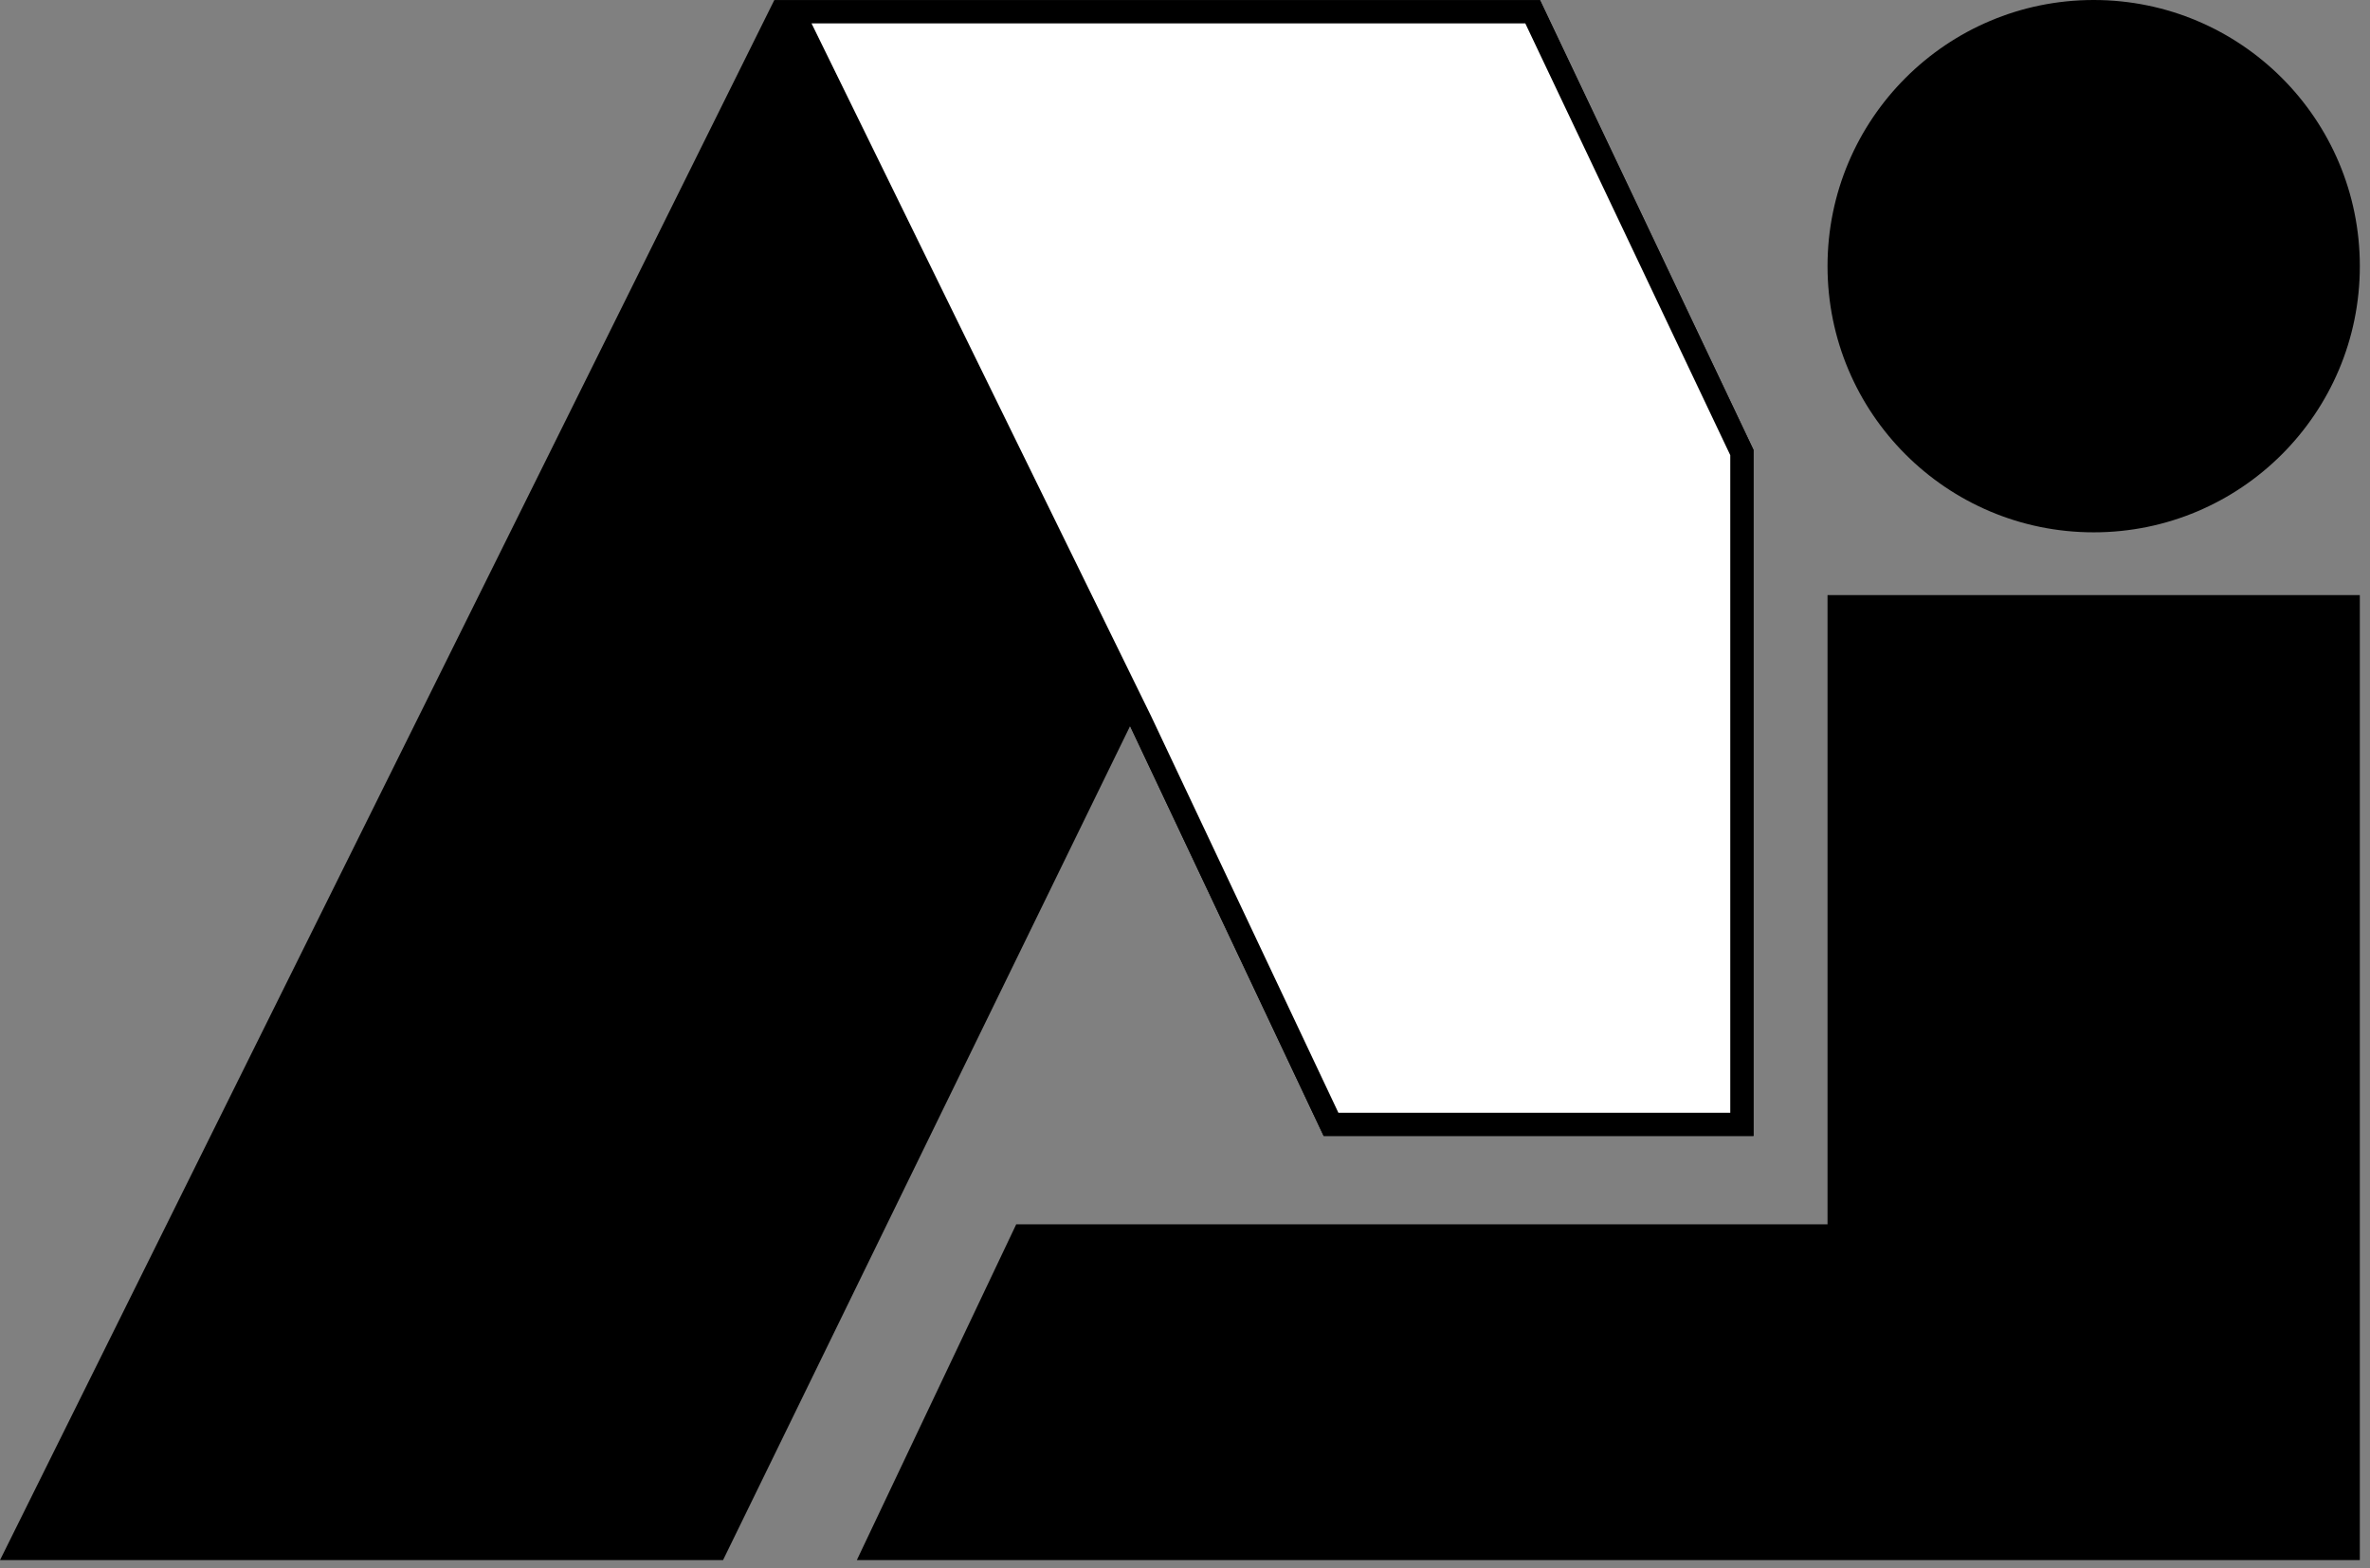
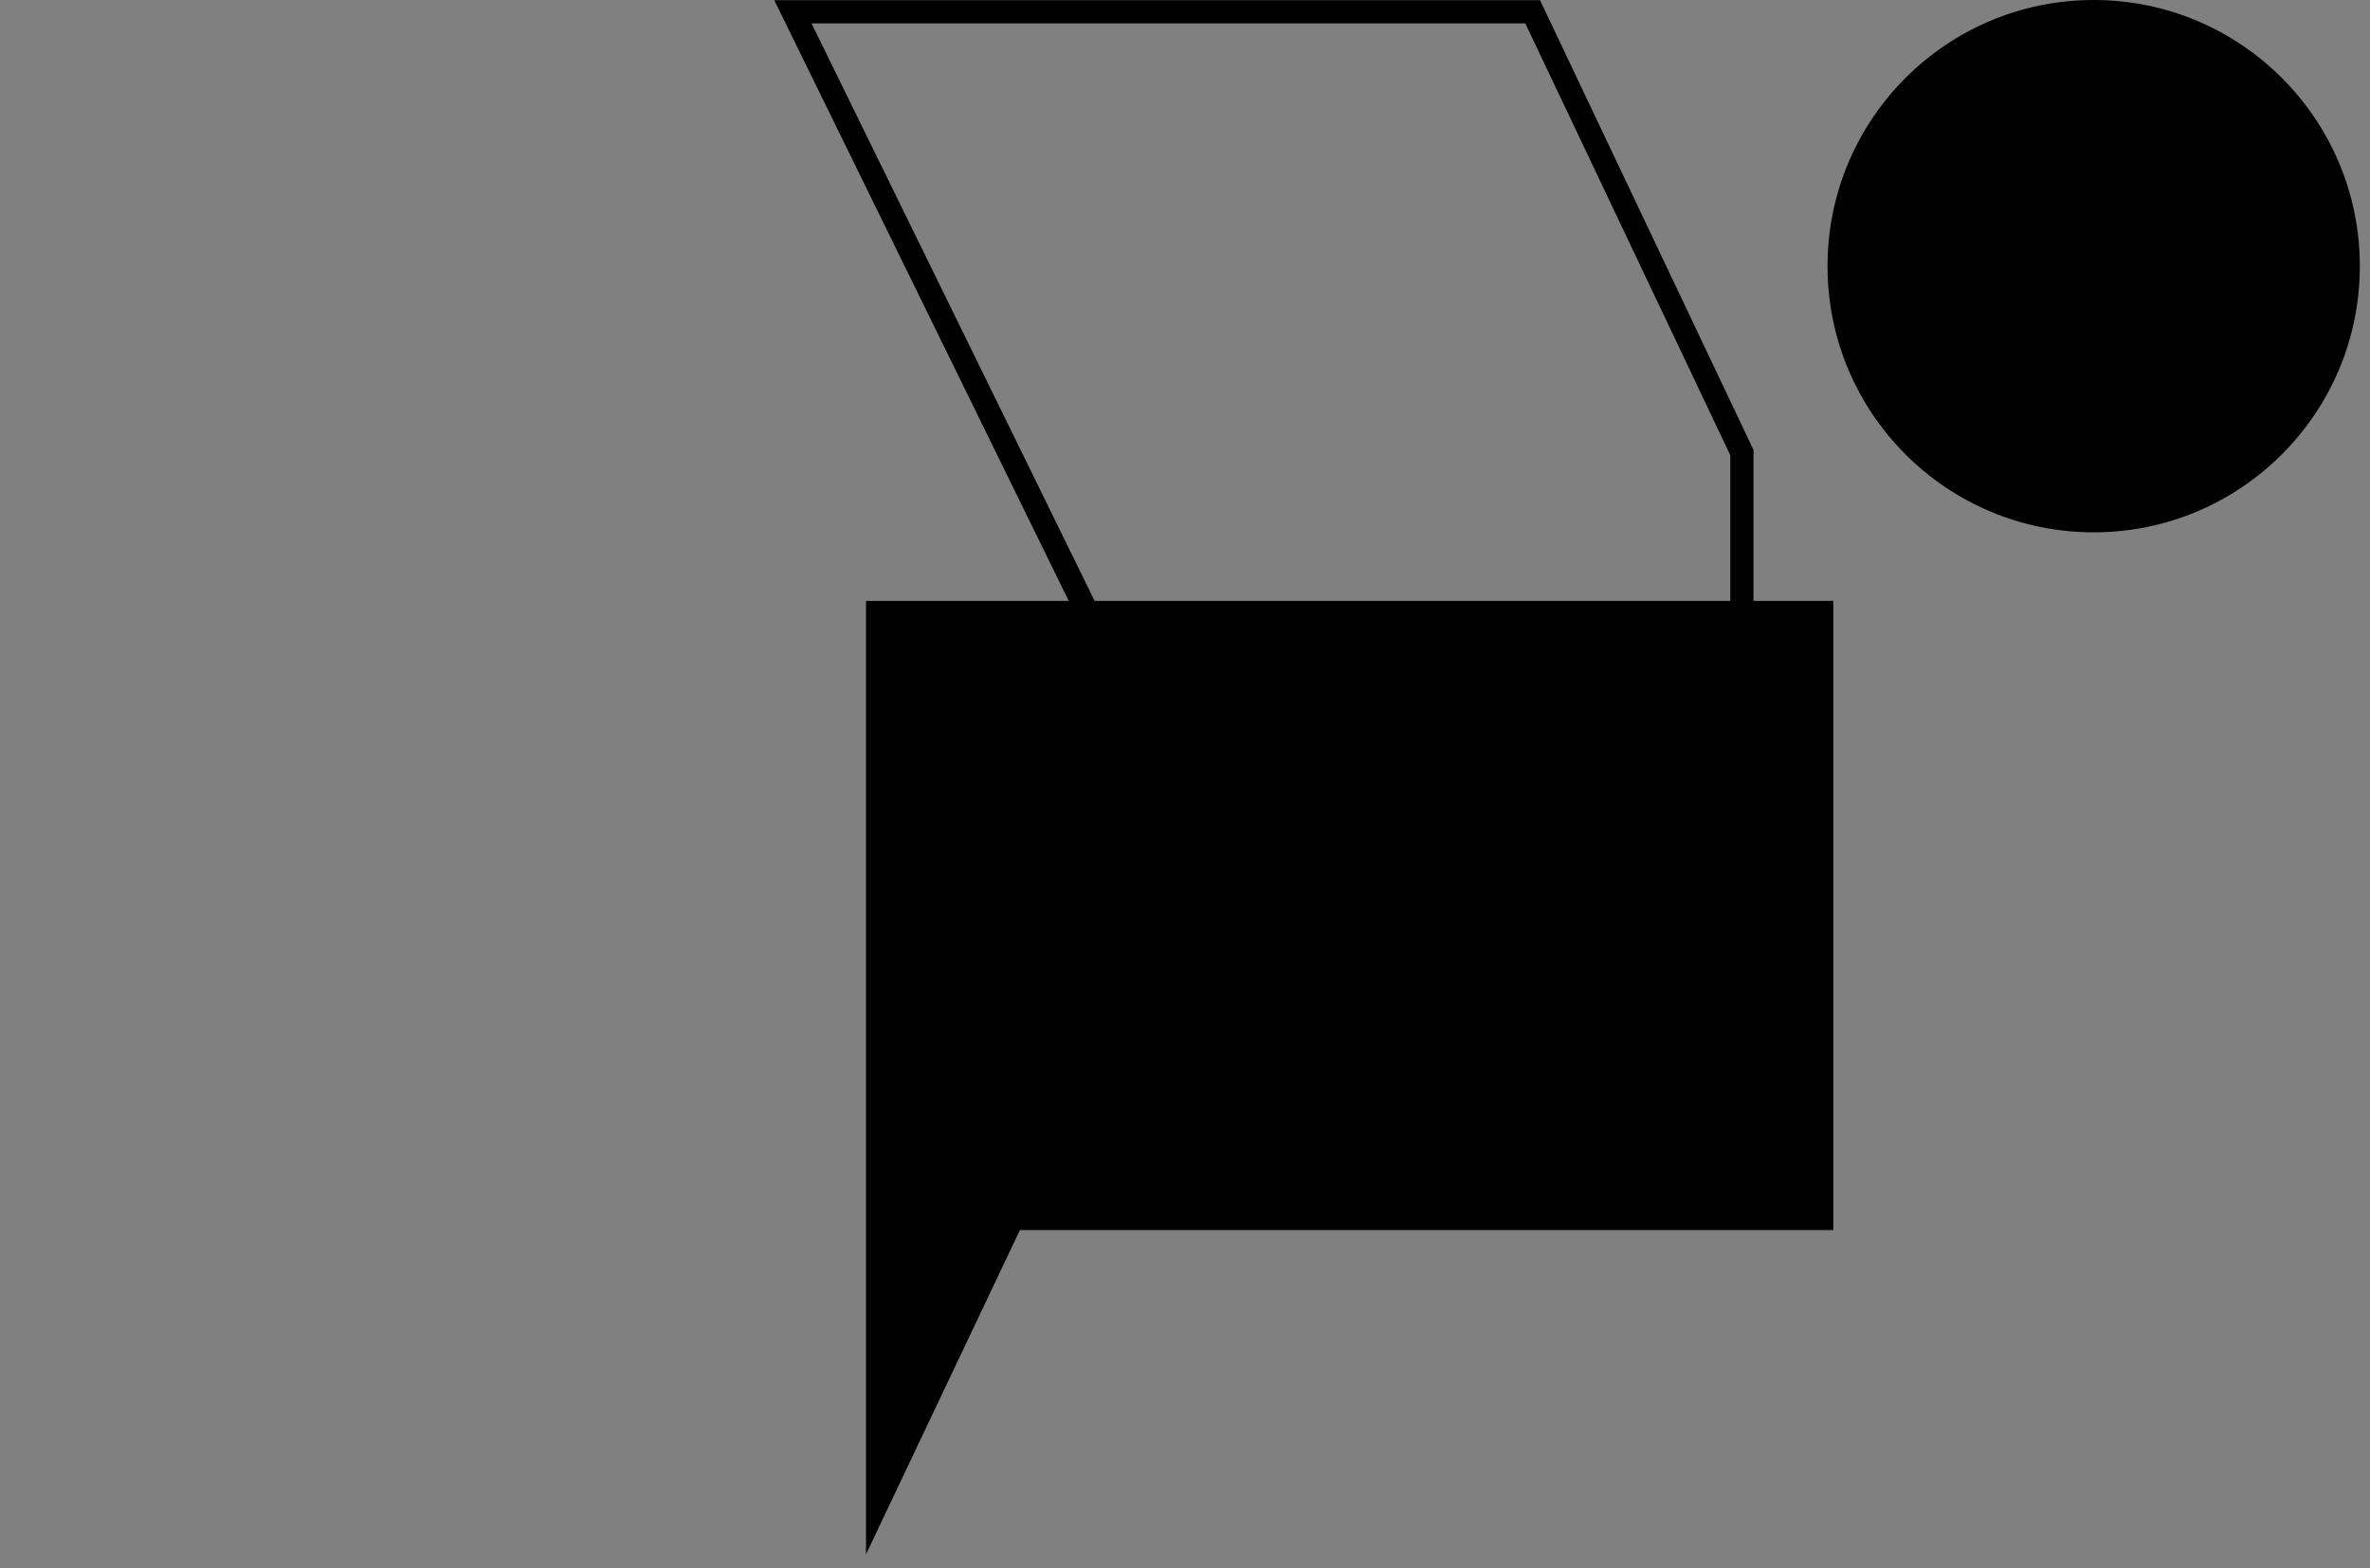
<svg xmlns="http://www.w3.org/2000/svg" xmlns:ns1="http://www.serif.com/" width="100%" height="100%" viewBox="0 0 204 135" version="1.1" xml:space="preserve" style="fill-rule:evenodd;clip-rule:evenodd;stroke-linejoin:round;stroke-miterlimit:1.414;">
  <rect x="0" y="0" width="204" height="135" fill="#808080" stroke="none" />
  <g id="Ebene-1" ns1:id="Ebene 1">
-     <path d="M67.266,1.014c-0.541,1.09 -64.257,129.459 -65.654,132.274l59.999,0c0.539,-1.105 35.677,-73.103 35.677,-73.103c0,0 16.758,35.485 17.282,36.595l35.364,0l0,-57.827c-0.188,-0.396 -17.485,-36.836 -18.008,-37.939l-64.66,0Z" style="fill-rule:nonzero;" />
-     <path d="M67.885,2.014l63.407,0l17.643,37.167l0,56.599l-33.733,0l-16.12,-34.138l-1.779,-3.767l-1.826,3.744l-34.49,70.669l-57.763,0l64.661,-130.274Zm64.673,-2l-65.912,0l-66.646,134.274l62.236,0l35.038,-71.792l16.662,35.284l36.999,0l0,-59.051l-18.377,-38.715Z" style="fill-rule:nonzero;" />
-     <path d="M68.25,1.014c1.347,2.749 29.922,61.042 29.922,61.042c0,0 15.874,33.614 16.398,34.724l35.365,0l0,-57.827c-0.189,-0.396 -17.486,-36.836 -18.009,-37.939l-63.676,0Z" style="fill:#fff;fill-rule:nonzero;" />
    <path d="M69.853,2.014l61.439,0l17.643,37.167l0,56.599l-33.733,0l-16.12,-34.138l-0.007,-0.013l-0.006,-0.013l-29.216,-59.602Zm62.705,-2l-65.913,0l0.88,1.796l0.1,0.204l29.648,60.482l16.663,35.284l36.999,0l0,-59.051l-18.377,-38.715Z" style="fill-rule:nonzero;" />
-     <path d="M157.806,51.724l0,54.157l-70.017,0c-0.258,0.546 -12.608,26.561 -13.246,27.907l128.082,0l0,-82.064l-44.819,0Z" style="fill-rule:nonzero;" />
-     <path d="M158.306,52.225l43.818,0l0,81.063l-126.791,0l12.772,-26.906l70.201,0l0,-1l0,-53.157Zm44.818,-1l-45.818,0l0,54.157l-69.833,0l-13.721,28.906l129.372,0l0,-1l0,-82.063Z" style="fill-rule:nonzero;" />
+     <path d="M157.806,51.724l0,54.157l-70.017,0c-0.258,0.546 -12.608,26.561 -13.246,27.907l0,-82.064l-44.819,0Z" style="fill-rule:nonzero;" />
    <path d="M203.125,22.91c0,12.652 -10.257,22.91 -22.909,22.91c-12.654,0 -22.91,-10.258 -22.91,-22.91c0,-12.653 10.256,-22.91 22.91,-22.91c12.652,0 22.909,10.257 22.909,22.91" style="fill-rule:nonzero;" />
  </g>
</svg>